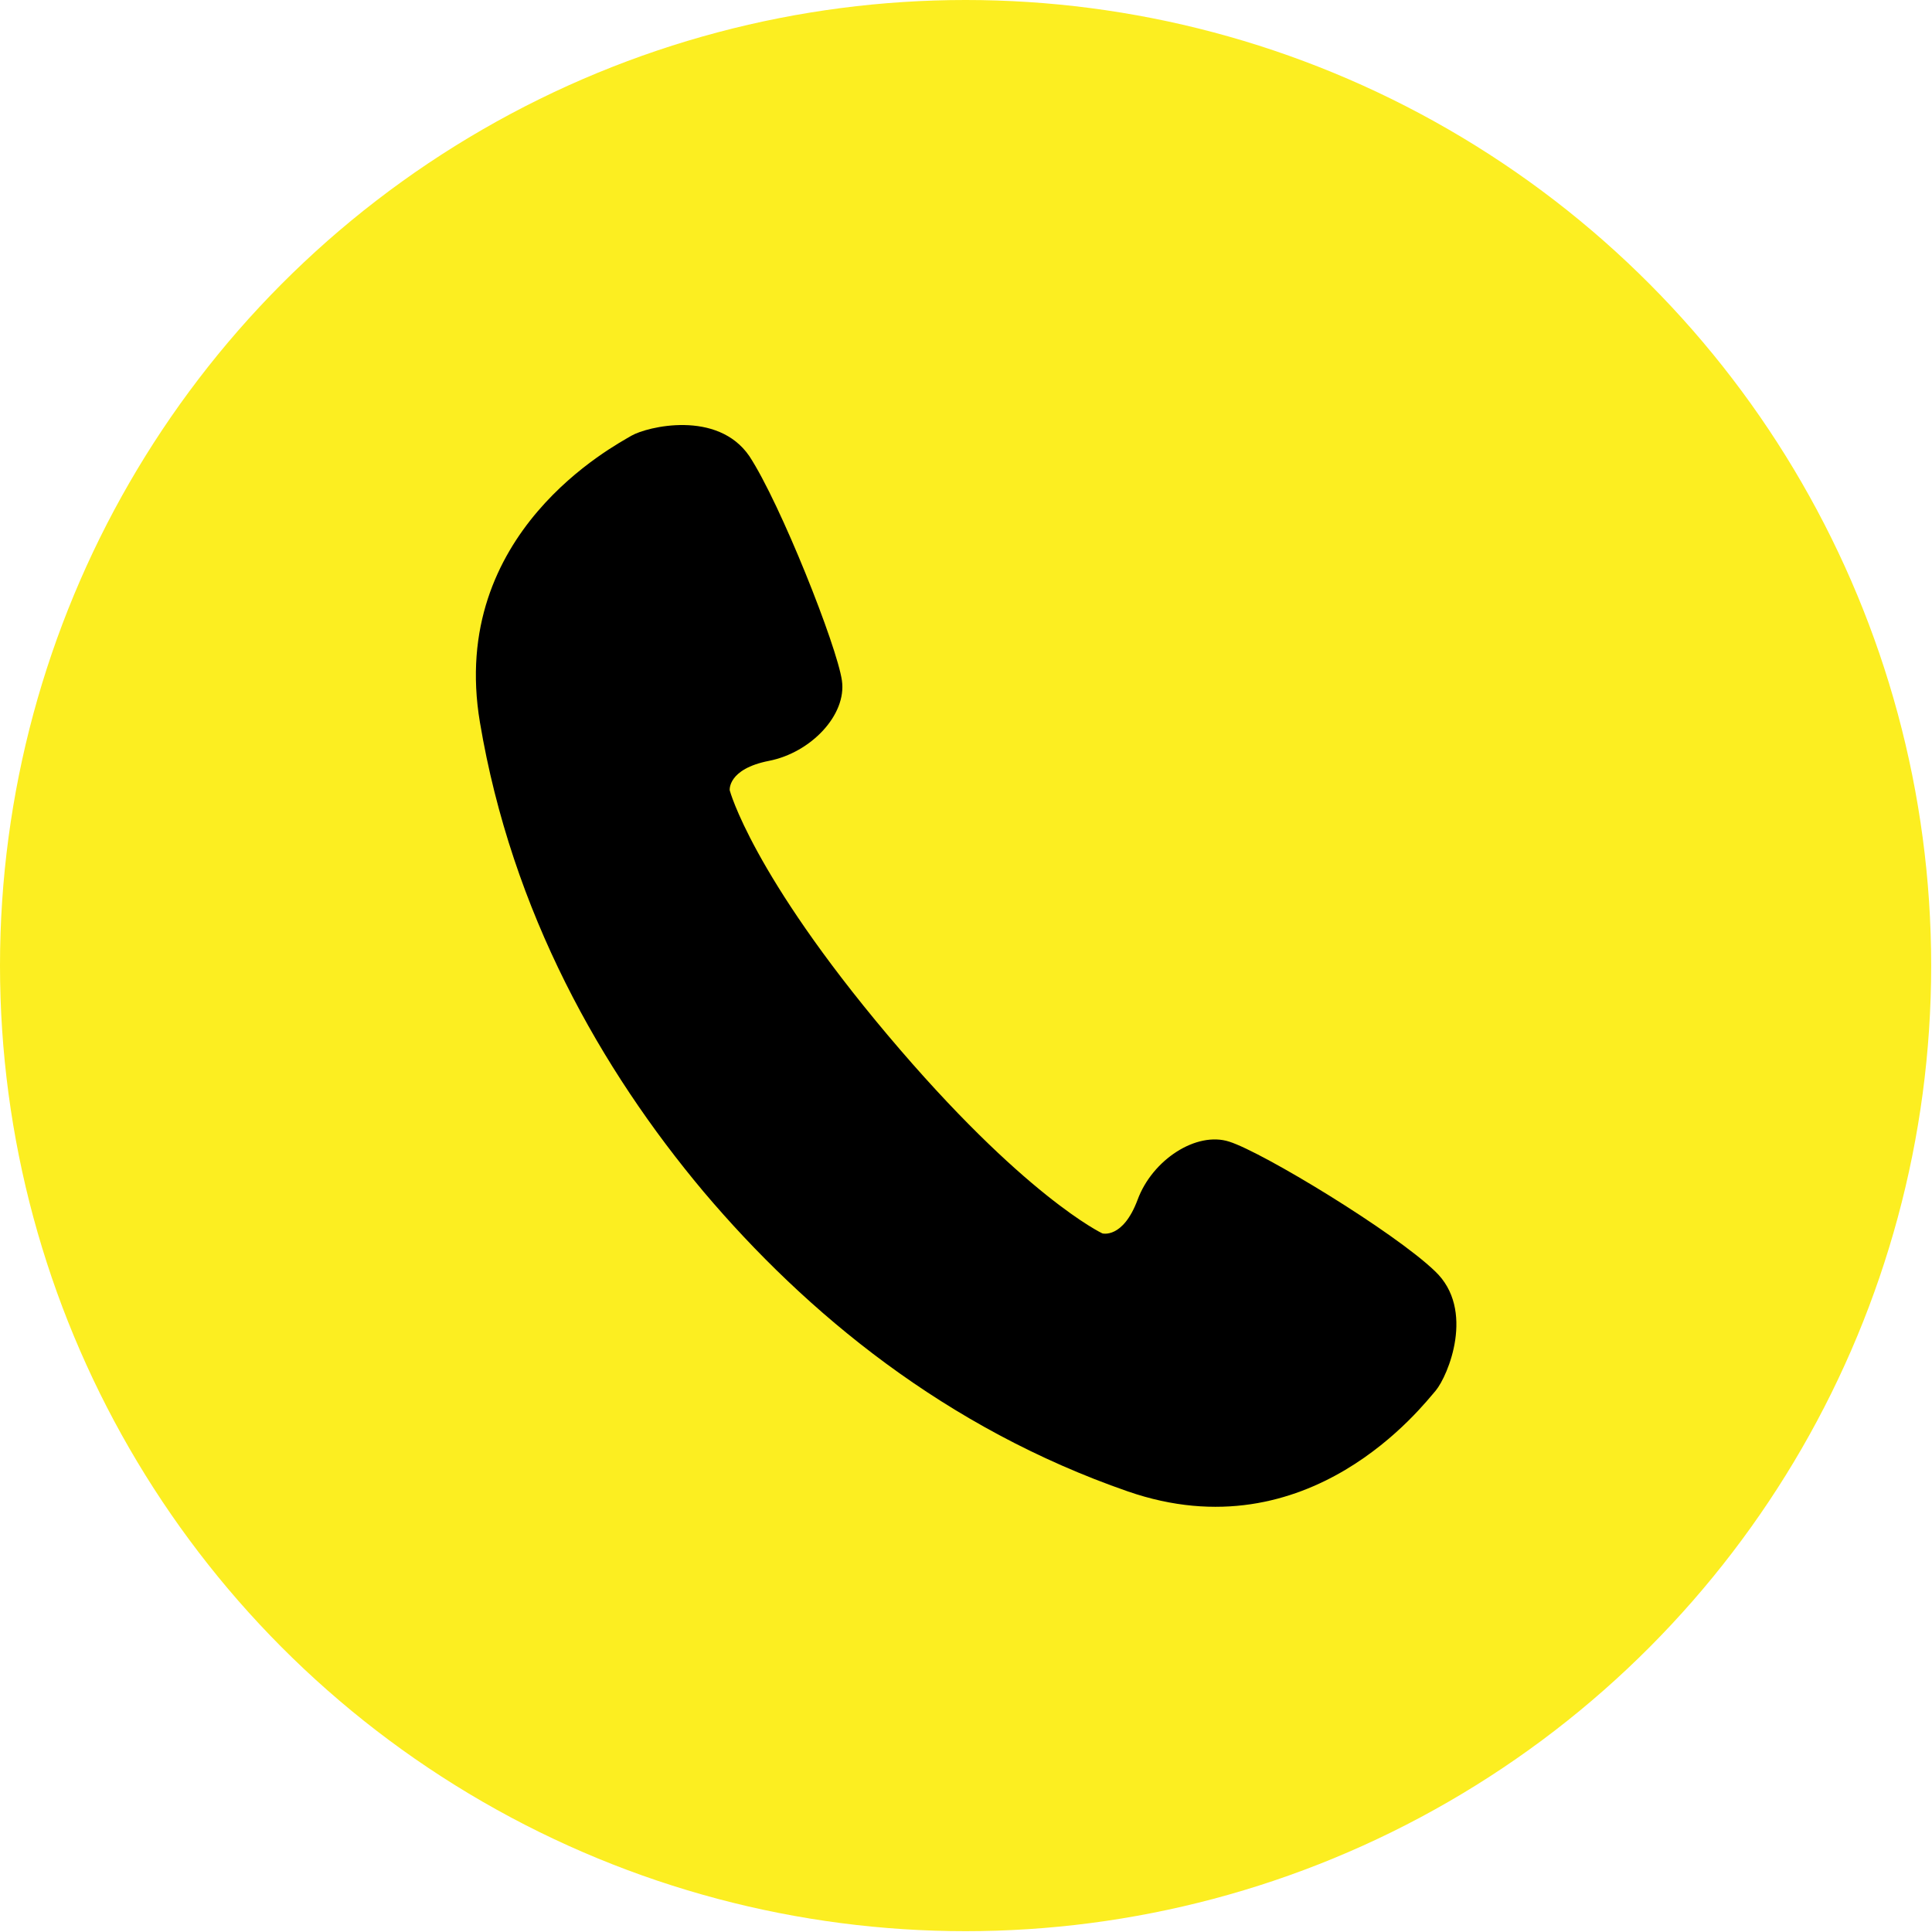
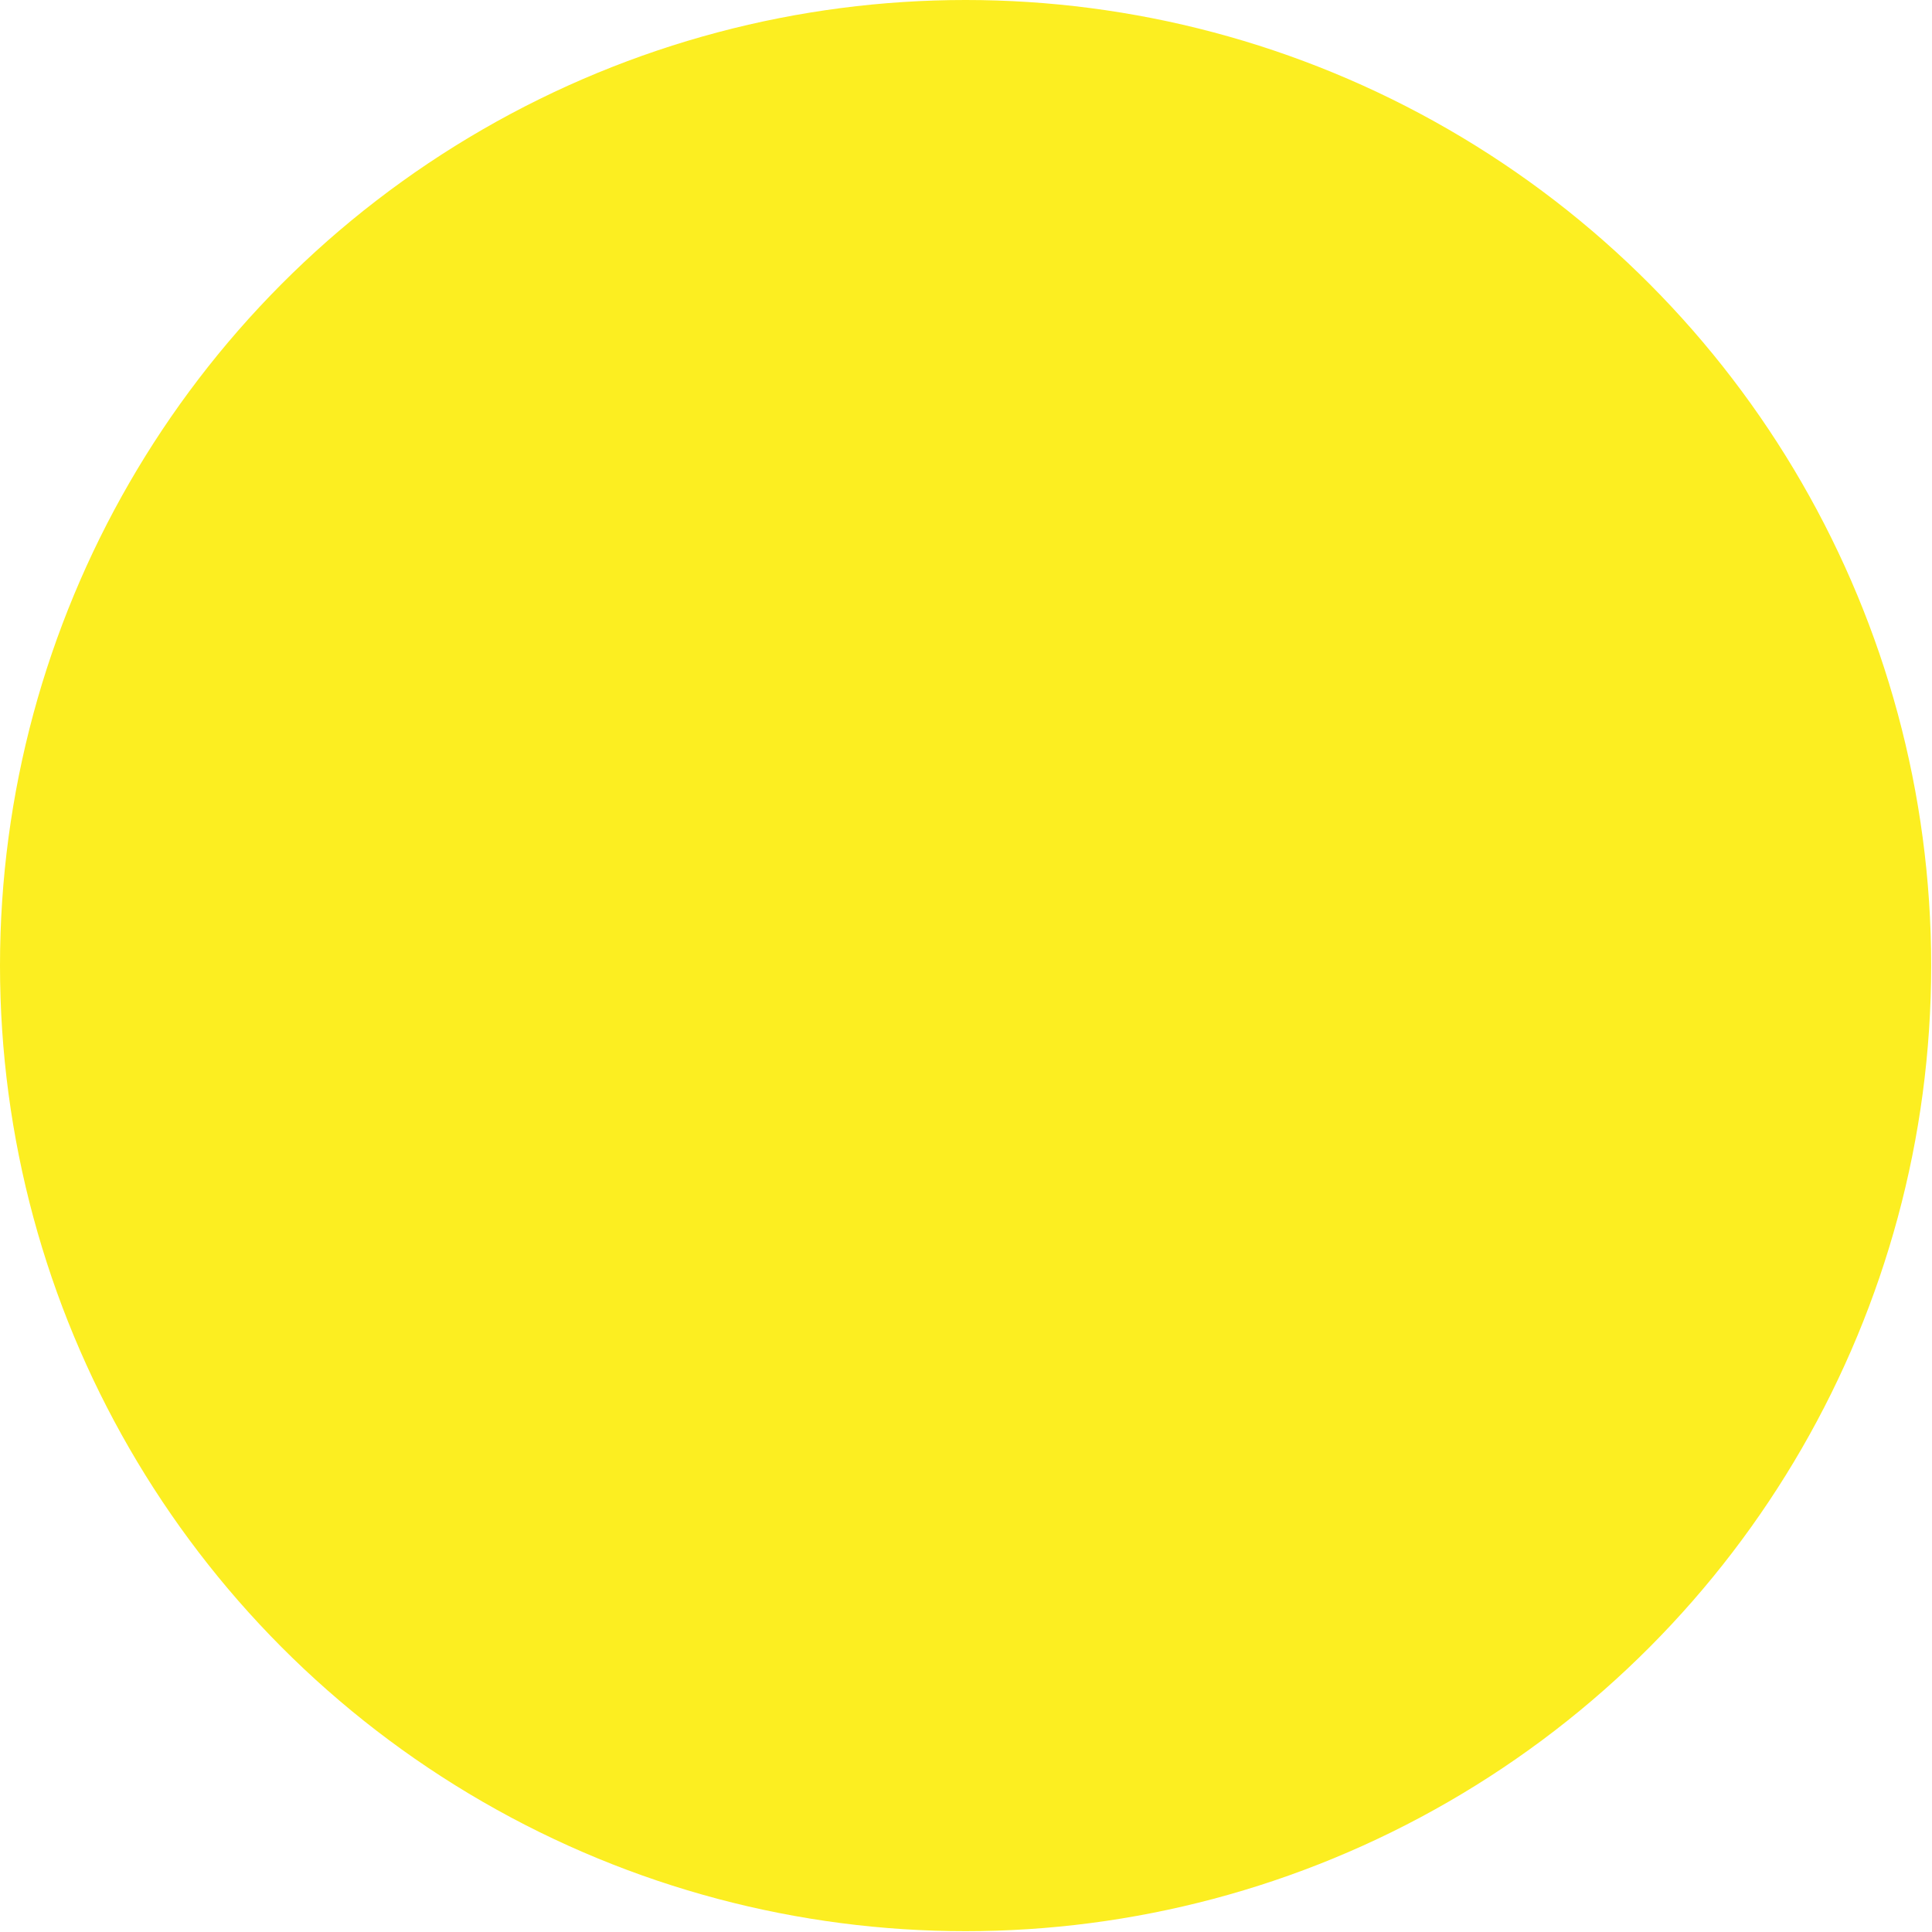
<svg xmlns="http://www.w3.org/2000/svg" version="1.1" id="レイヤー_1" x="0px" y="0px" viewBox="0 0 235.9 235.9" style="enable-background:new 0 0 235.9 235.9;" xml:space="preserve">
  <style type="text/css">
	.st0{fill:#FCEE21;}
</style>
  <g>
    <circle class="st0" cx="117.9" cy="117.9" r="117.9" />
    <g>
-       <path d="M175.2,155.2c-5-4.8-21-14.5-25.1-15.8c-4-1.3-9.4,2.2-11.2,7.1c-1.8,4.8-4.3,4.1-4.3,4.1s-9.6-4.5-26.2-24.2    S89.1,96.5,89.1,96.5s-0.3-2.6,4.8-3.6c5.1-1,9.5-5.6,8.9-9.8c-0.6-4.2-7.5-21.6-11.3-27.4C87.6,50,79,52.1,77.1,53.2    c-2,1.2-22.4,11.8-18.5,35c3.9,23.2,14.8,42.4,27.3,57.3c12.6,14.9,29.6,28.9,51.8,36.6c22.2,7.7,36.1-10.6,37.6-12.3    C176.8,168,180.2,159.9,175.2,155.2z" />
-     </g>
+       </g>
  </g>
</svg>